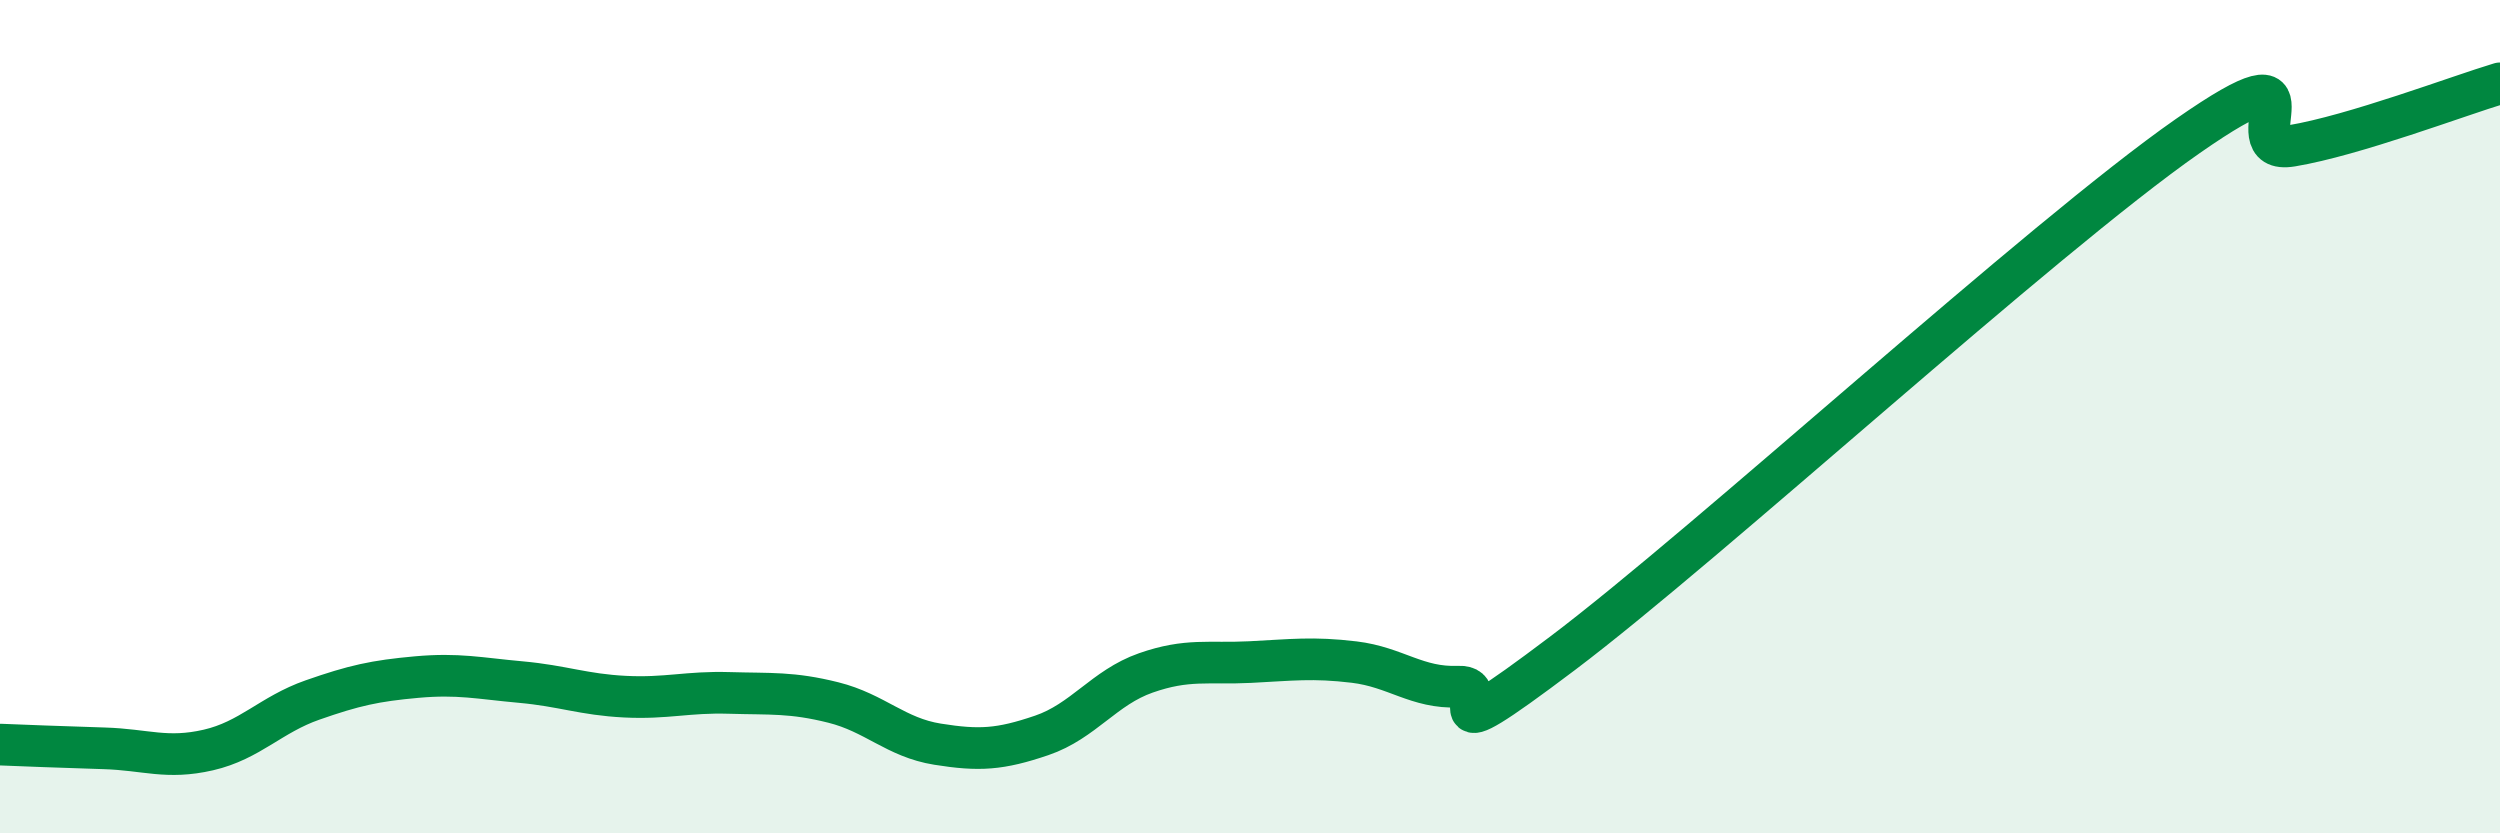
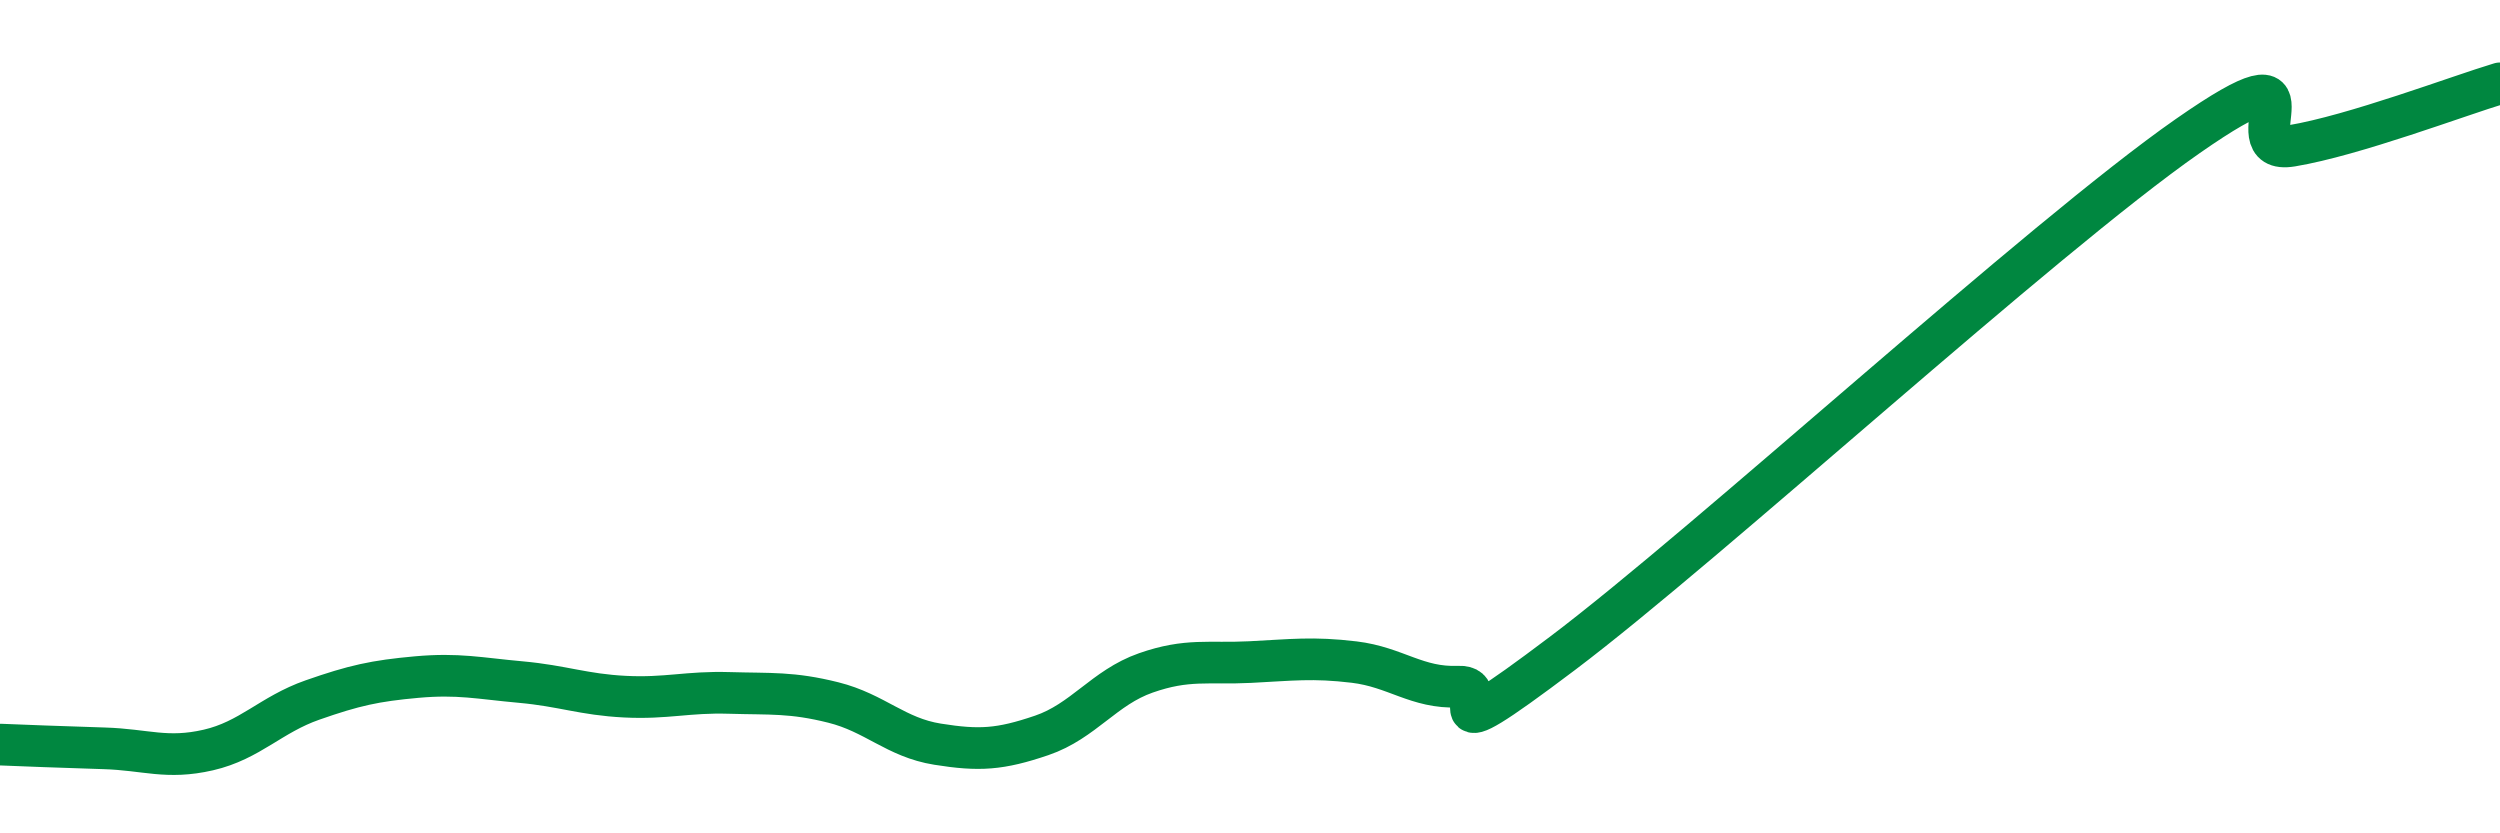
<svg xmlns="http://www.w3.org/2000/svg" width="60" height="20" viewBox="0 0 60 20">
-   <path d="M 0,17.87 C 0.5,17.89 1.5,17.93 2.5,17.96 C 3.5,17.99 4,18.23 5,18 C 6,17.77 6.5,17.15 7.5,16.8 C 8.5,16.45 9,16.34 10,16.25 C 11,16.16 11.5,16.28 12.5,16.37 C 13.5,16.46 14,16.67 15,16.72 C 16,16.77 16.5,16.6 17.5,16.63 C 18.5,16.66 19,16.61 20,16.86 C 21,17.11 21.5,17.7 22.5,17.86 C 23.5,18.02 24,17.99 25,17.65 C 26,17.31 26.5,16.5 27.5,16.15 C 28.5,15.8 29,15.94 30,15.89 C 31,15.84 31.5,15.77 32.5,15.89 C 33.5,16.01 34,16.52 35,16.48 C 36,16.44 34,18.32 37.5,15.68 C 41,13.04 49,5.71 52.5,3.27 C 56,0.83 53.5,3.75 55,3.5 C 56.5,3.25 59,2.3 60,2L60 20L0 20Z" fill="#008740" opacity="0.1" stroke-linecap="round" stroke-linejoin="round" />
  <path d="M 0,17.87 C 0.5,17.89 1.5,17.93 2.5,17.96 C 3.5,17.99 4,18.23 5,18 C 6,17.77 6.5,17.15 7.5,16.8 C 8.5,16.45 9,16.34 10,16.25 C 11,16.16 11.5,16.28 12.5,16.37 C 13.5,16.46 14,16.67 15,16.72 C 16,16.77 16.5,16.6 17.5,16.63 C 18.5,16.66 19,16.61 20,16.86 C 21,17.11 21.5,17.7 22.5,17.86 C 23.5,18.02 24,17.99 25,17.65 C 26,17.31 26.5,16.5 27.5,16.15 C 28.5,15.8 29,15.94 30,15.89 C 31,15.84 31.5,15.77 32.5,15.89 C 33.5,16.01 34,16.52 35,16.48 C 36,16.44 34,18.32 37.5,15.68 C 41,13.04 49,5.71 52.5,3.27 C 56,0.83 53.5,3.75 55,3.5 C 56.5,3.25 59,2.3 60,2" stroke="#008740" stroke-width="1" fill="none" stroke-linecap="round" stroke-linejoin="round" />
</svg>